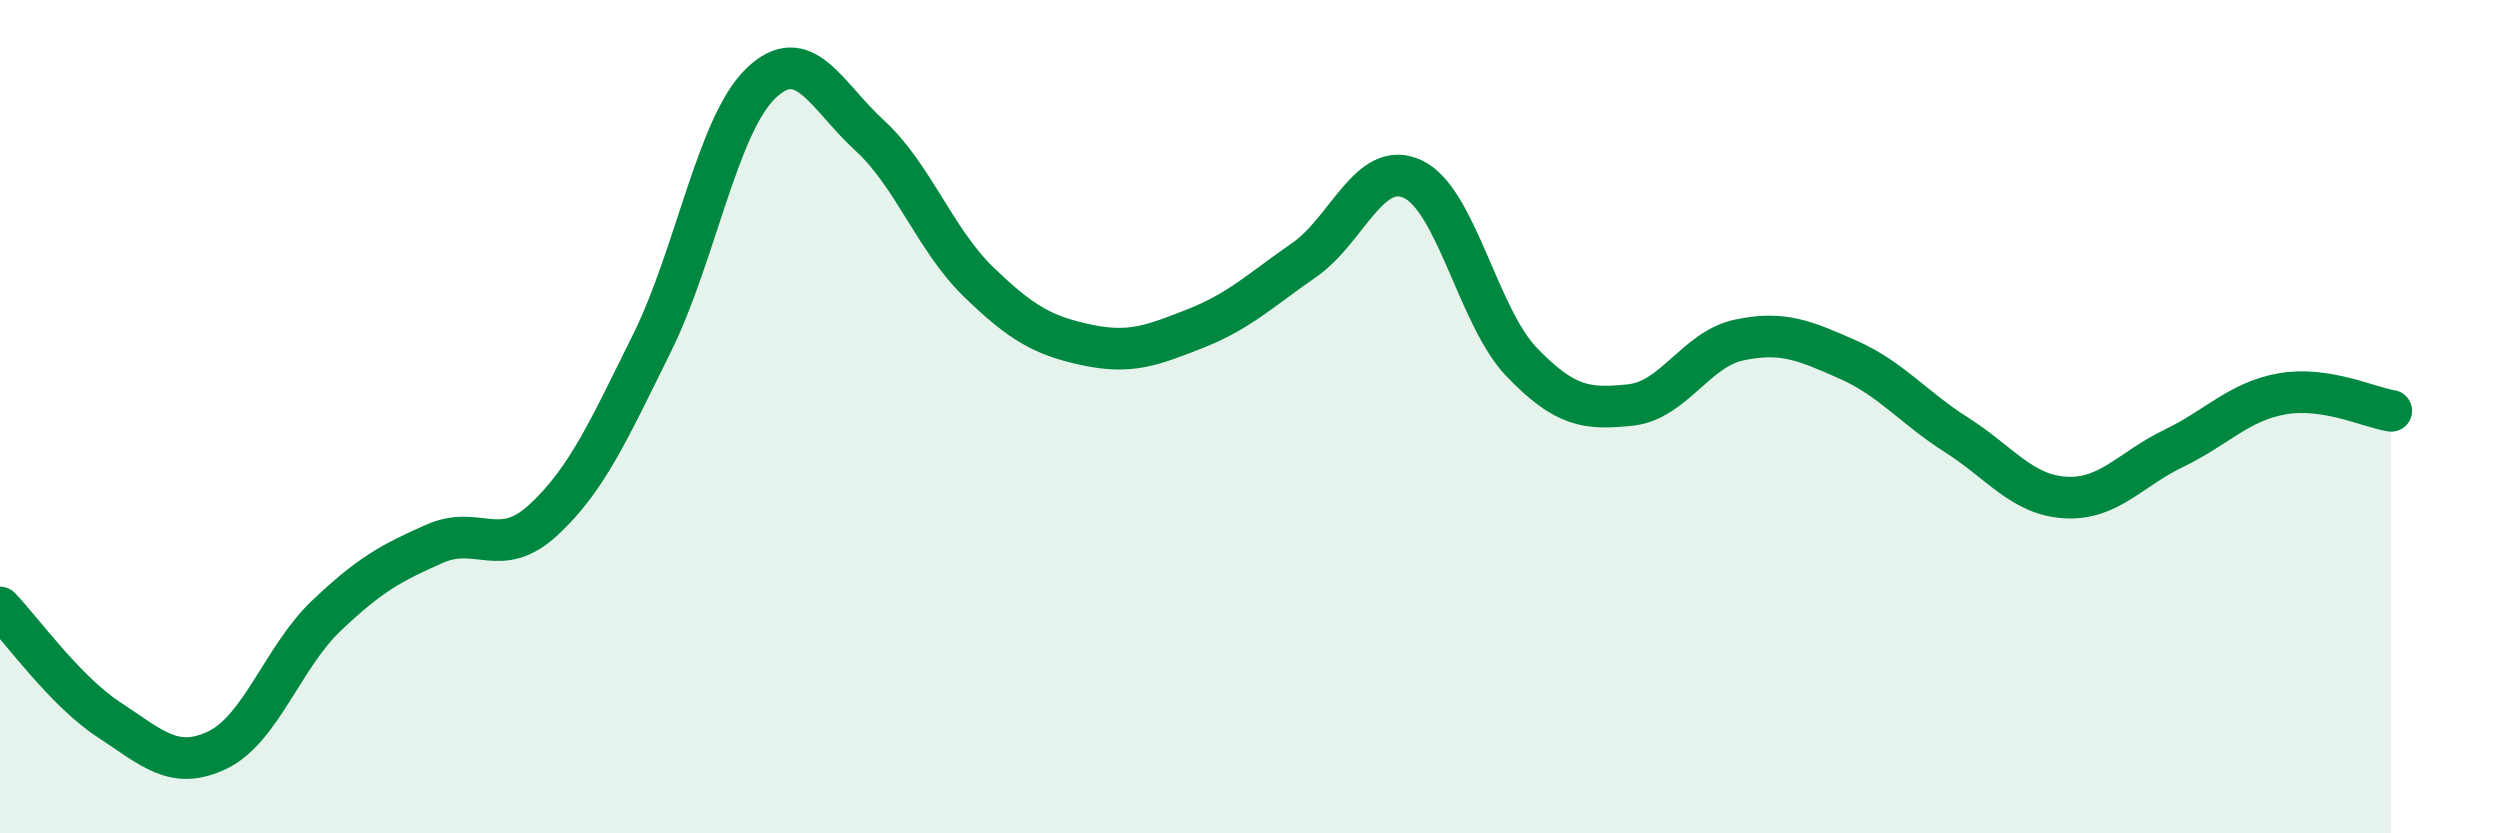
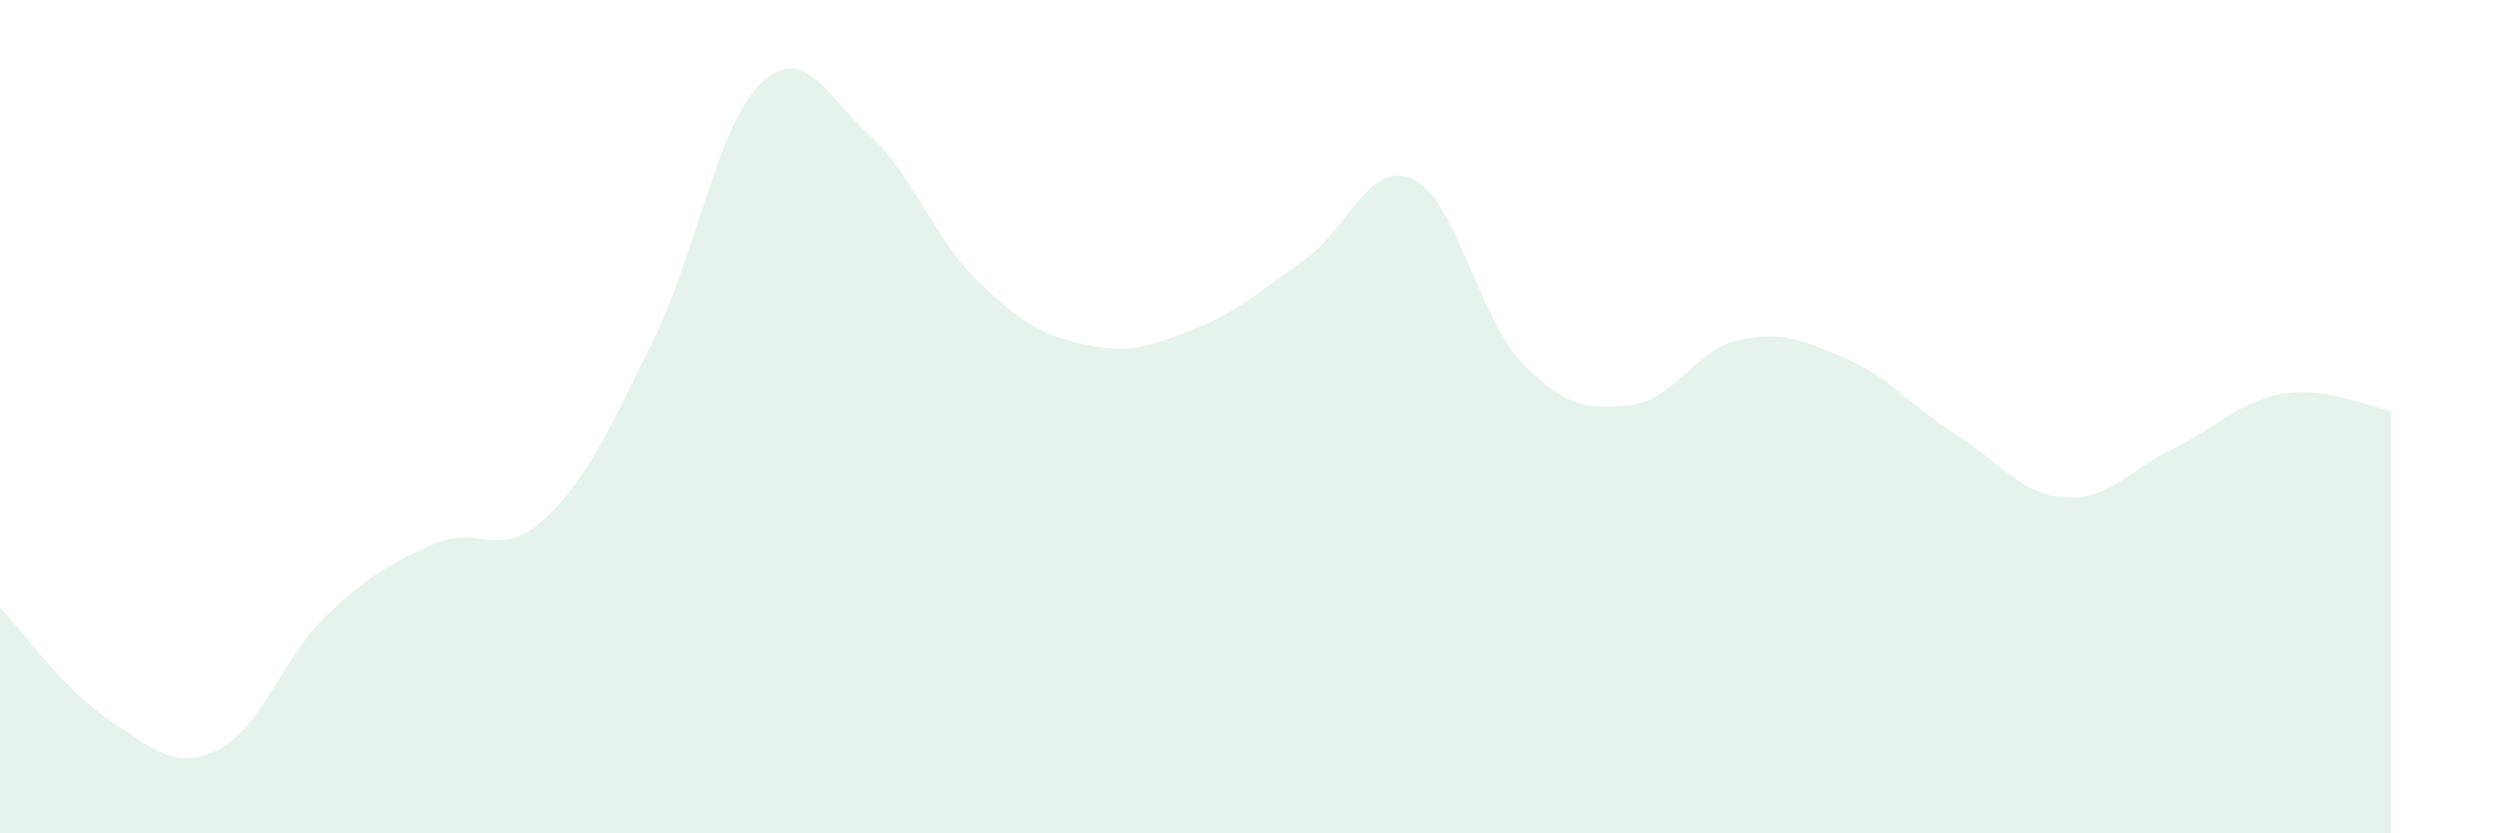
<svg xmlns="http://www.w3.org/2000/svg" width="60" height="20" viewBox="0 0 60 20">
  <path d="M 0,14.58 C 0.52,15.12 1.57,16.59 2.61,17.27 C 3.65,17.95 4.18,18.5 5.22,18 C 6.26,17.5 6.79,15.77 7.83,14.78 C 8.87,13.79 9.39,13.51 10.43,13.05 C 11.47,12.59 12,13.44 13.04,12.48 C 14.08,11.52 14.61,10.33 15.65,8.23 C 16.69,6.13 17.22,3 18.26,2 C 19.3,1 19.83,2.3 20.87,3.25 C 21.91,4.2 22.44,5.75 23.48,6.76 C 24.52,7.77 25.05,8.06 26.09,8.28 C 27.13,8.5 27.66,8.29 28.7,7.88 C 29.74,7.47 30.26,6.96 31.3,6.24 C 32.34,5.52 32.87,3.81 33.91,4.3 C 34.95,4.79 35.48,7.61 36.52,8.69 C 37.56,9.77 38.09,9.83 39.13,9.72 C 40.17,9.61 40.7,8.38 41.74,8.16 C 42.78,7.94 43.31,8.17 44.35,8.63 C 45.39,9.09 45.92,9.78 46.96,10.44 C 48,11.1 48.53,11.88 49.57,11.94 C 50.61,12 51.13,11.26 52.17,10.76 C 53.21,10.26 53.74,9.63 54.78,9.45 C 55.82,9.27 56.87,9.78 57.39,9.86L57.39 20L0 20Z" fill="#008740" opacity="0.1" stroke-linecap="round" stroke-linejoin="round" />
-   <path d="M 0,14.58 C 0.52,15.12 1.57,16.59 2.61,17.27 C 3.65,17.95 4.18,18.5 5.22,18 C 6.26,17.5 6.79,15.77 7.83,14.78 C 8.87,13.79 9.39,13.51 10.43,13.05 C 11.47,12.59 12,13.44 13.04,12.48 C 14.08,11.52 14.61,10.33 15.65,8.23 C 16.69,6.13 17.22,3 18.26,2 C 19.3,1 19.83,2.3 20.87,3.25 C 21.91,4.2 22.44,5.75 23.48,6.76 C 24.52,7.77 25.05,8.06 26.09,8.28 C 27.13,8.5 27.66,8.29 28.7,7.88 C 29.74,7.47 30.26,6.96 31.3,6.24 C 32.34,5.52 32.87,3.81 33.91,4.3 C 34.95,4.79 35.48,7.61 36.52,8.69 C 37.56,9.77 38.09,9.83 39.13,9.72 C 40.17,9.61 40.7,8.38 41.74,8.16 C 42.78,7.94 43.31,8.17 44.35,8.63 C 45.39,9.09 45.92,9.78 46.96,10.44 C 48,11.1 48.53,11.88 49.57,11.94 C 50.61,12 51.13,11.26 52.17,10.76 C 53.21,10.26 53.74,9.63 54.78,9.45 C 55.82,9.27 56.87,9.78 57.39,9.86" stroke="#008740" stroke-width="1" fill="none" stroke-linecap="round" stroke-linejoin="round" />
</svg>